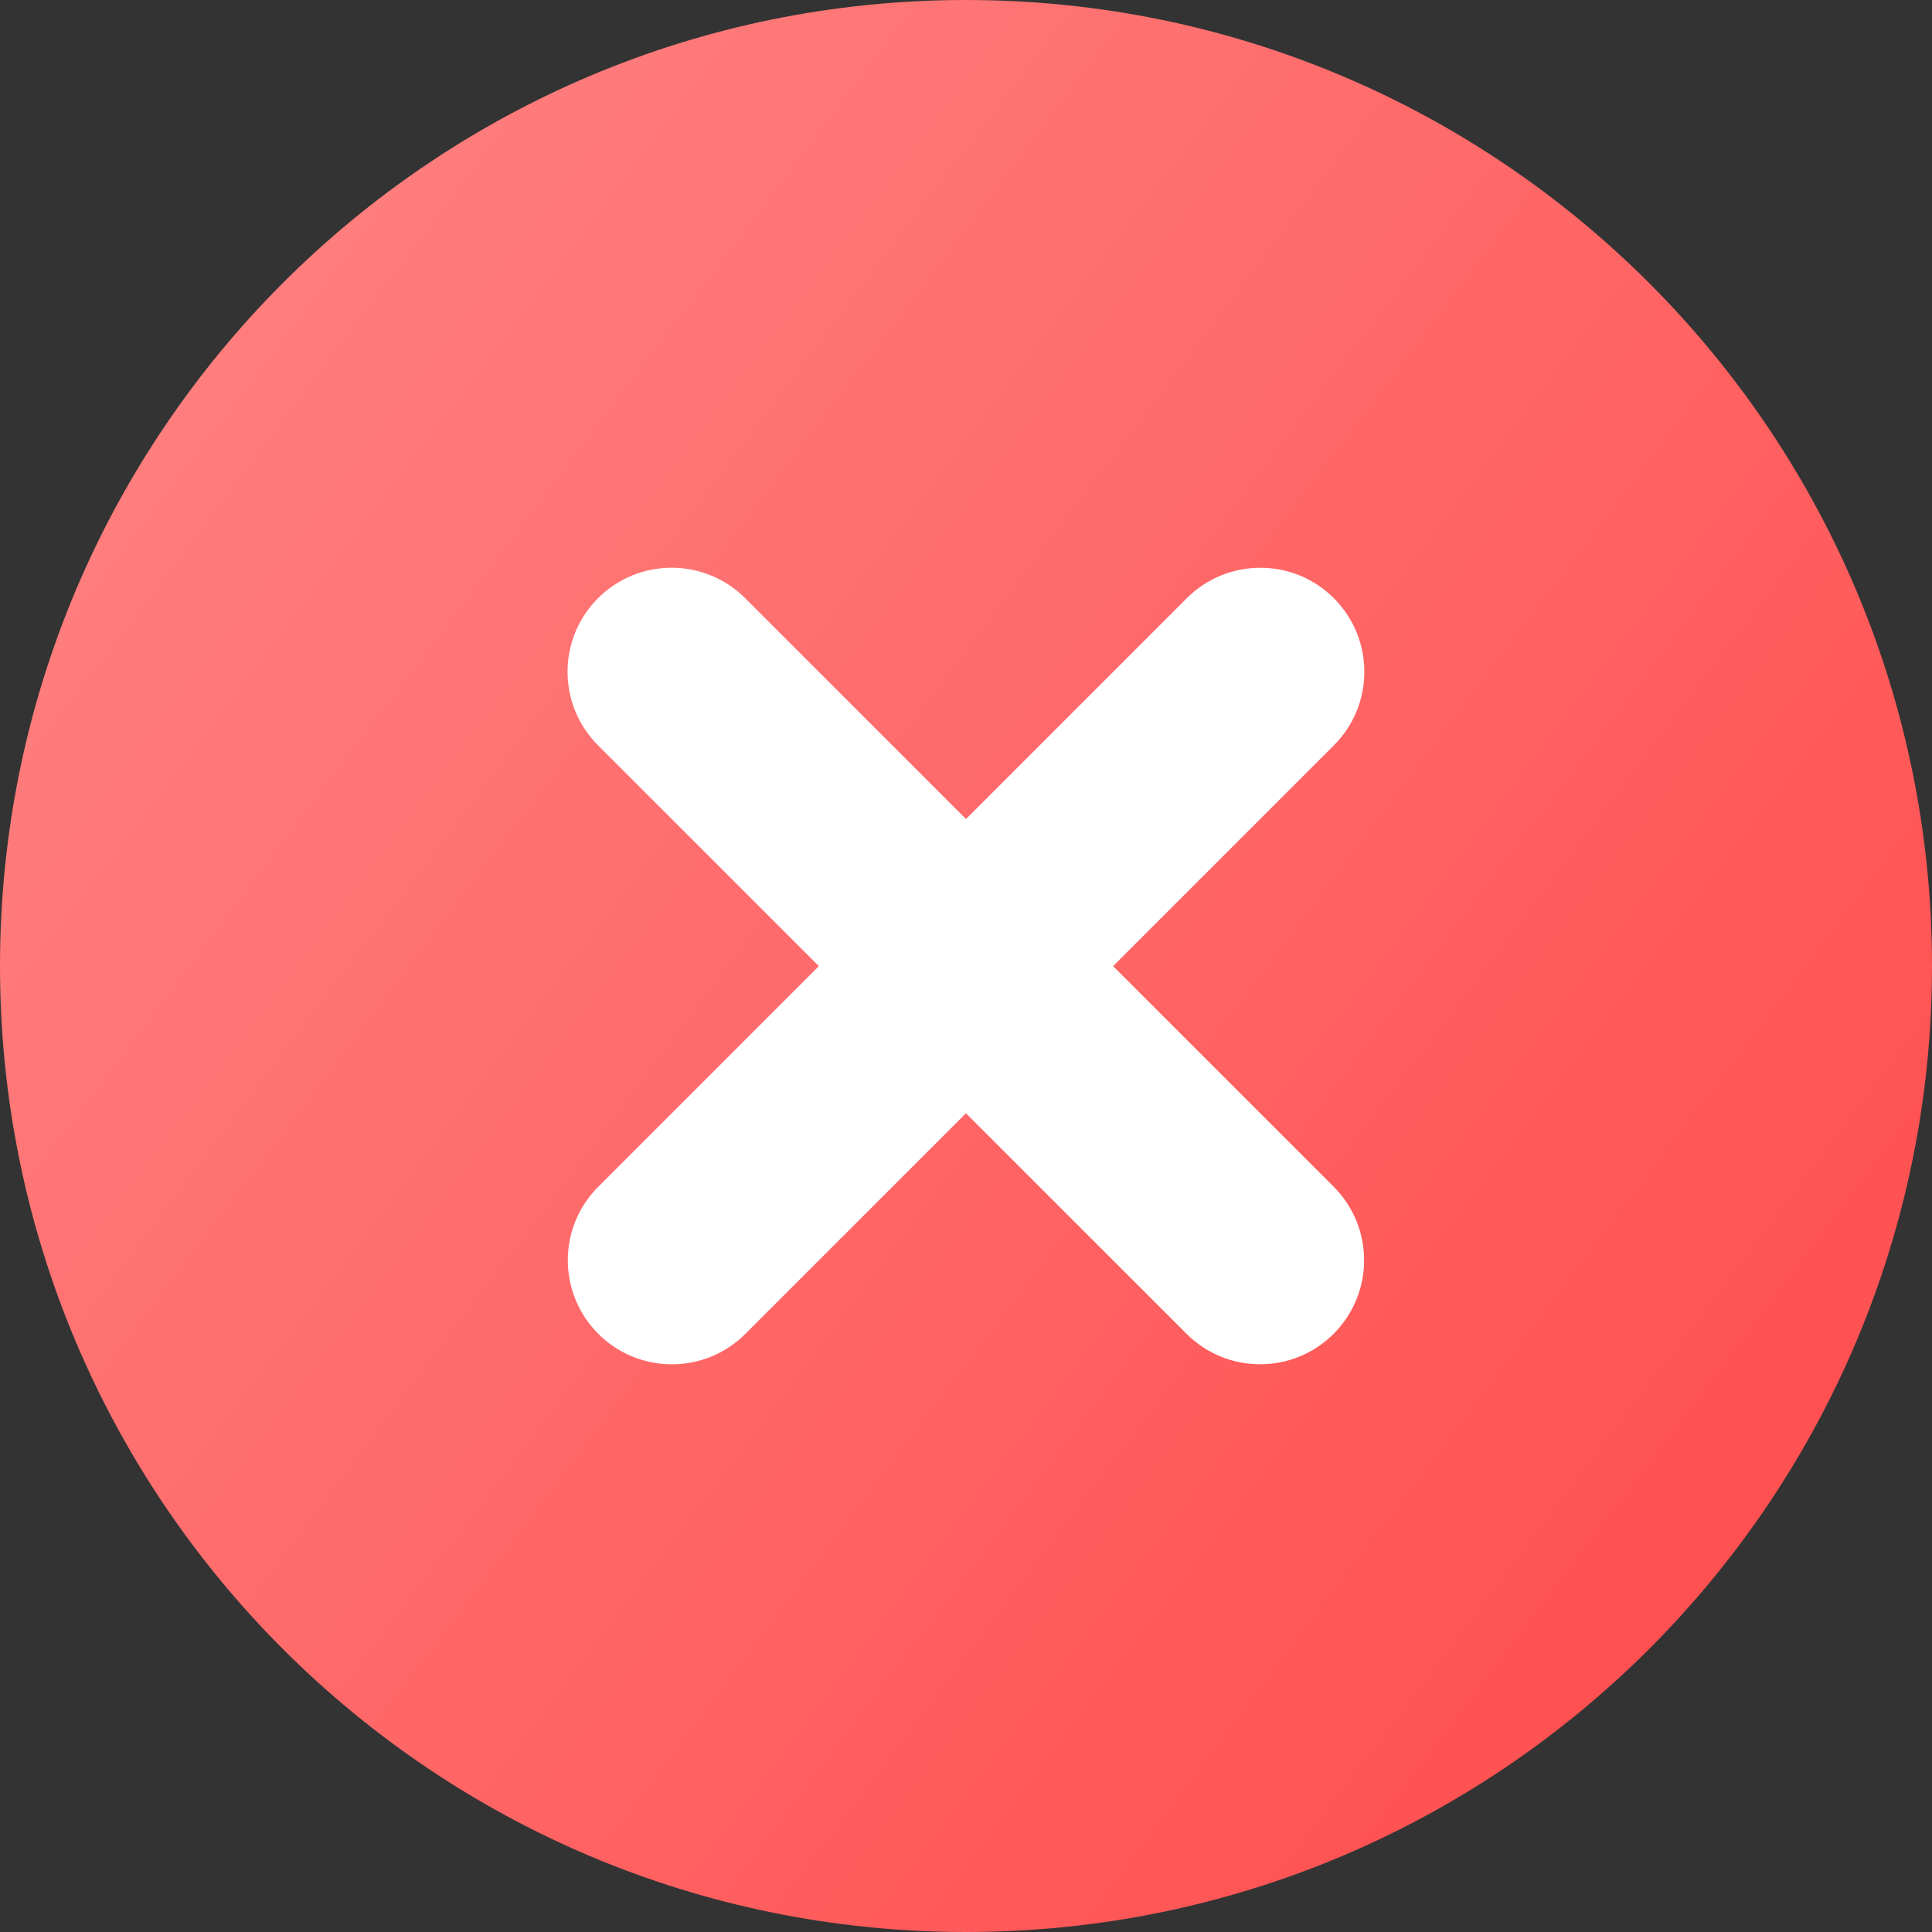
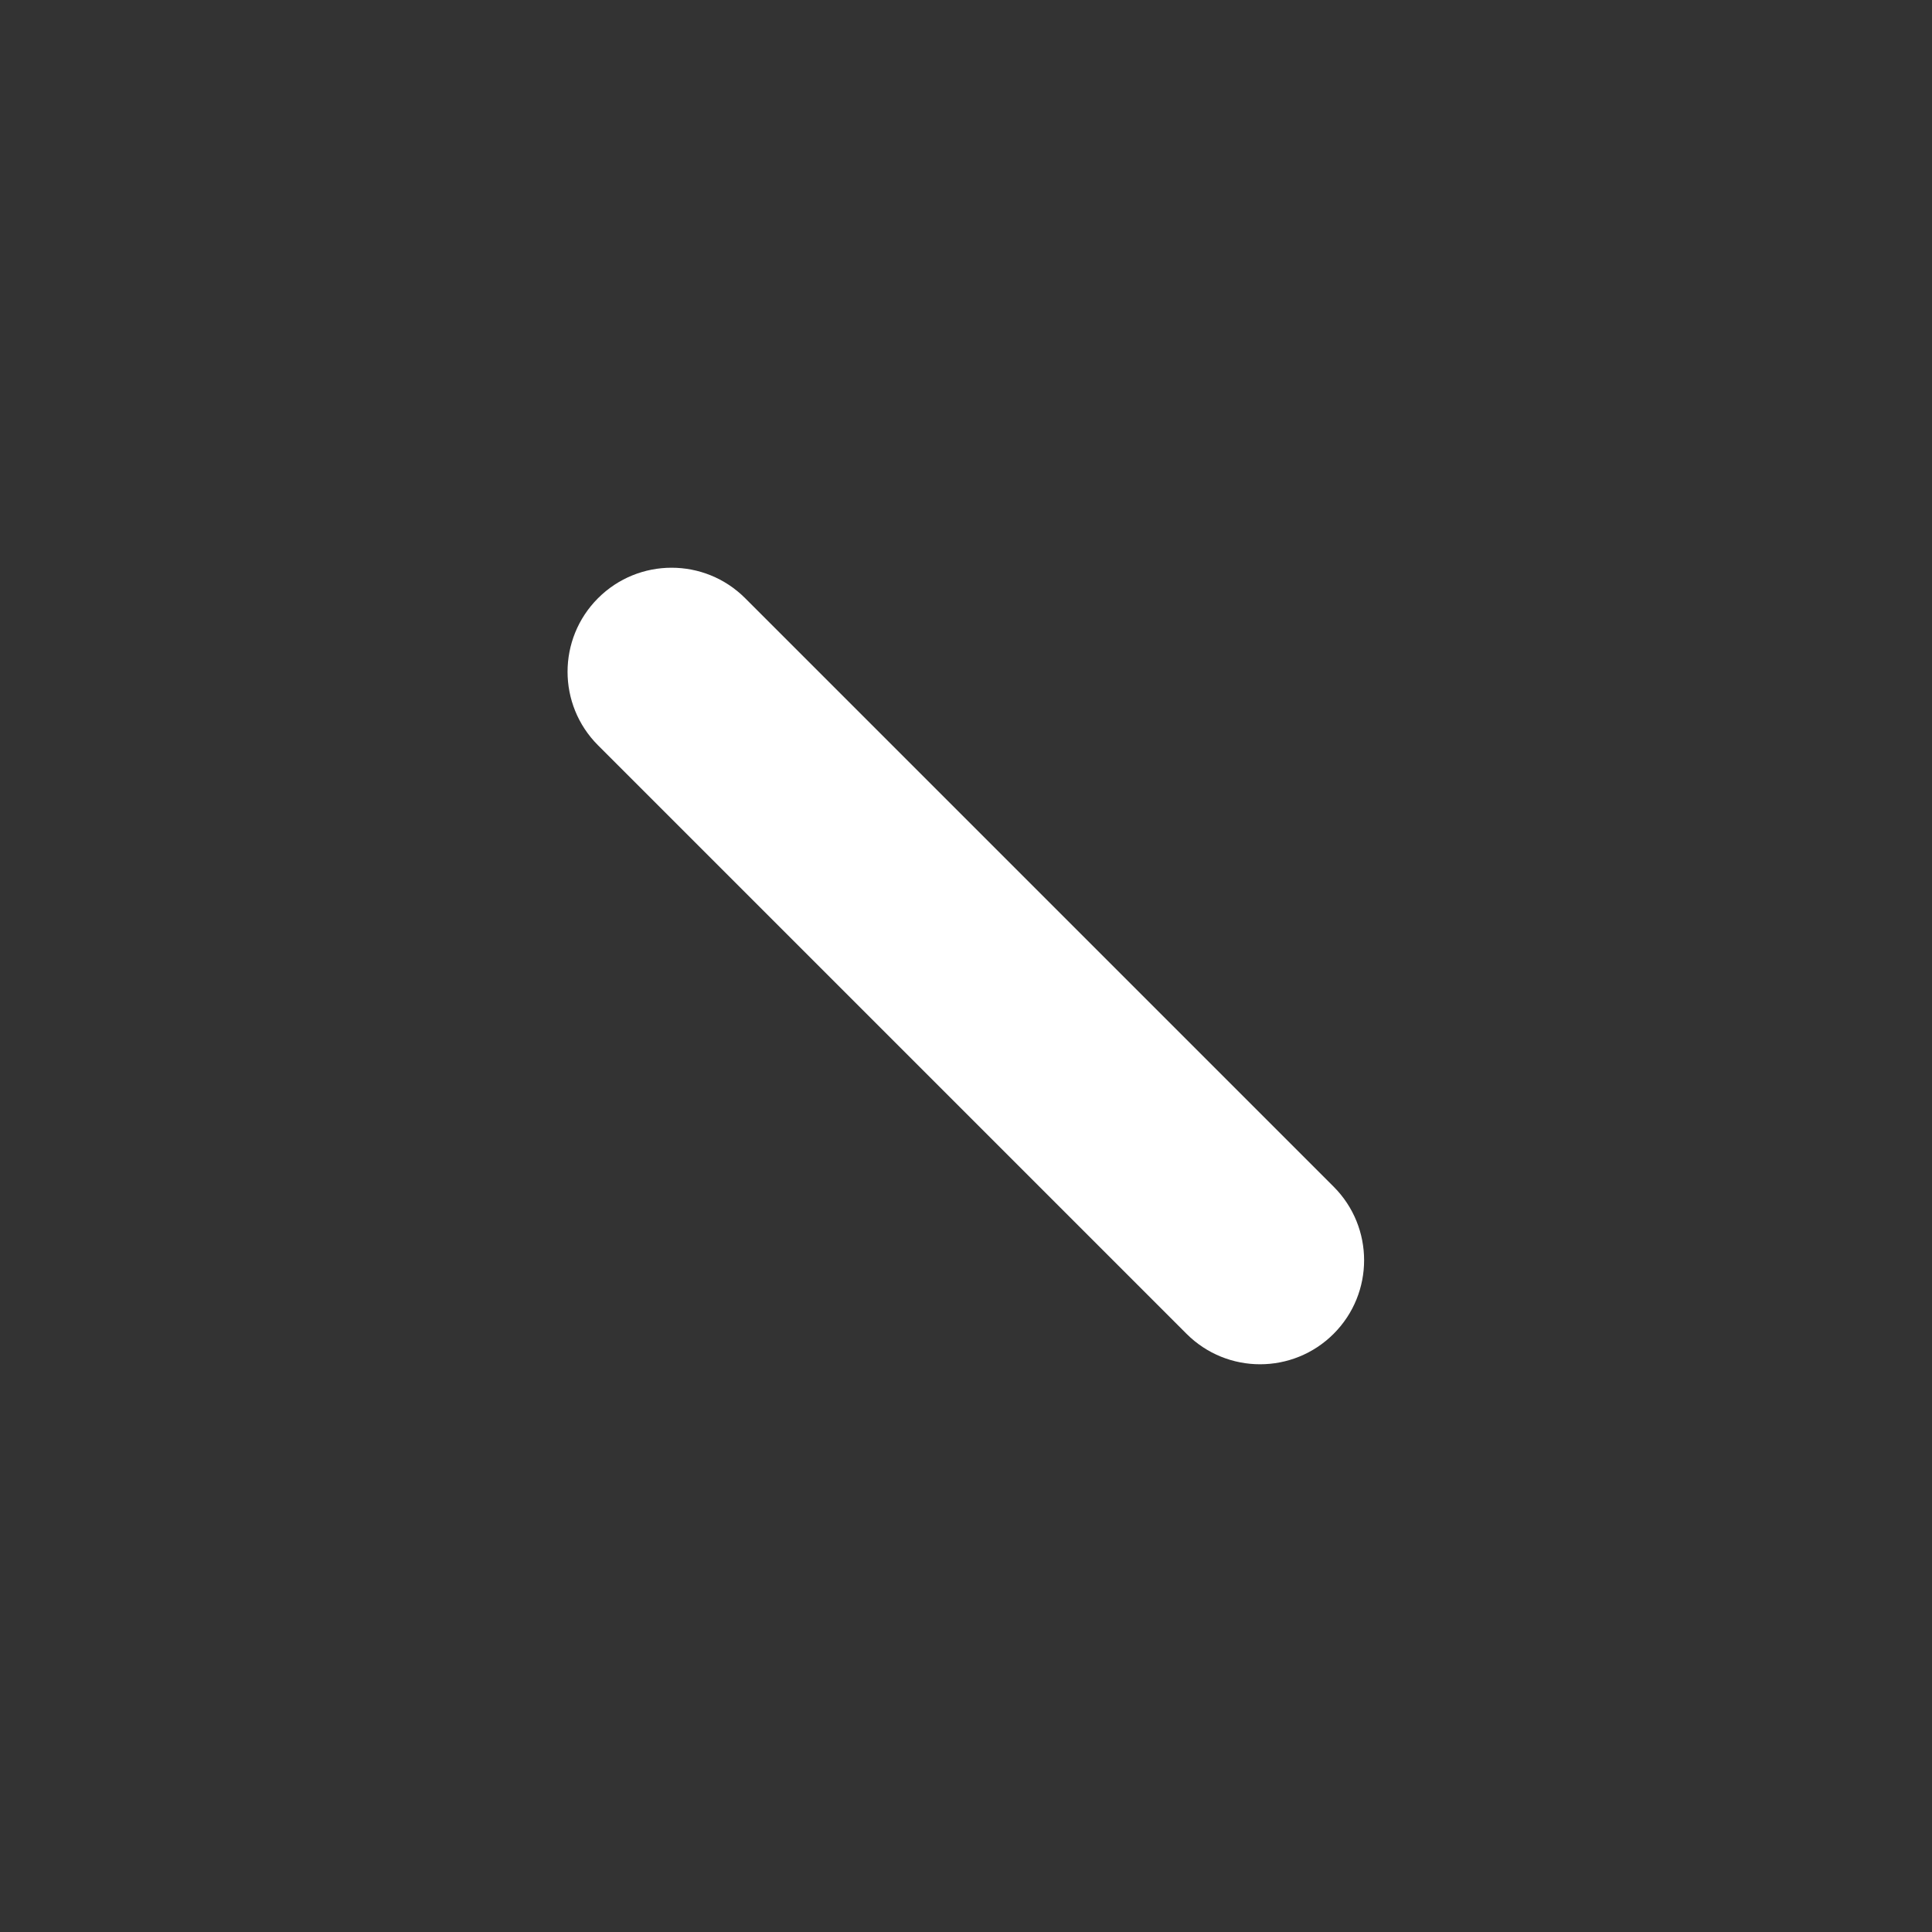
<svg xmlns="http://www.w3.org/2000/svg" width="104" height="104" viewBox="0 0 104 104" fill="none">
  <rect x="0" y="0" width="104" height="104" fill="#333333" stroke="none" />
-   <path d="M0 52C0 23.281 23.281 0 52 0C80.719 0 104 23.281 104 52C104 80.719 80.719 104 52 104C23.281 104 0 80.719 0 52Z" fill="url(#paint0_linear_513_119)" />
-   <path d="M63.884 32.203C66.071 30.016 69.617 30.016 71.803 32.203C73.99 34.39 73.99 37.936 71.803 40.123L40.125 71.801C37.938 73.988 34.392 73.988 32.206 71.801C30.019 69.614 30.019 66.069 32.206 63.882L63.884 32.203Z" fill="white" />
  <path d="M71.79 63.879C73.977 66.066 73.977 69.612 71.79 71.799C69.603 73.986 66.058 73.986 63.871 71.799L32.192 40.12C30.005 37.934 30.005 34.388 32.192 32.201C34.379 30.014 37.925 30.014 40.112 32.201L71.79 63.879Z" fill="white" />
  <defs>
    <linearGradient id="paint0_linear_513_119" x1="10.4" y1="11.44" x2="117.532" y2="92.315" gradientUnits="userSpaceOnUse">
      <stop stop-color="#FF8080" />
      <stop offset="1" stop-color="#FF4646" />
    </linearGradient>
  </defs>
</svg>